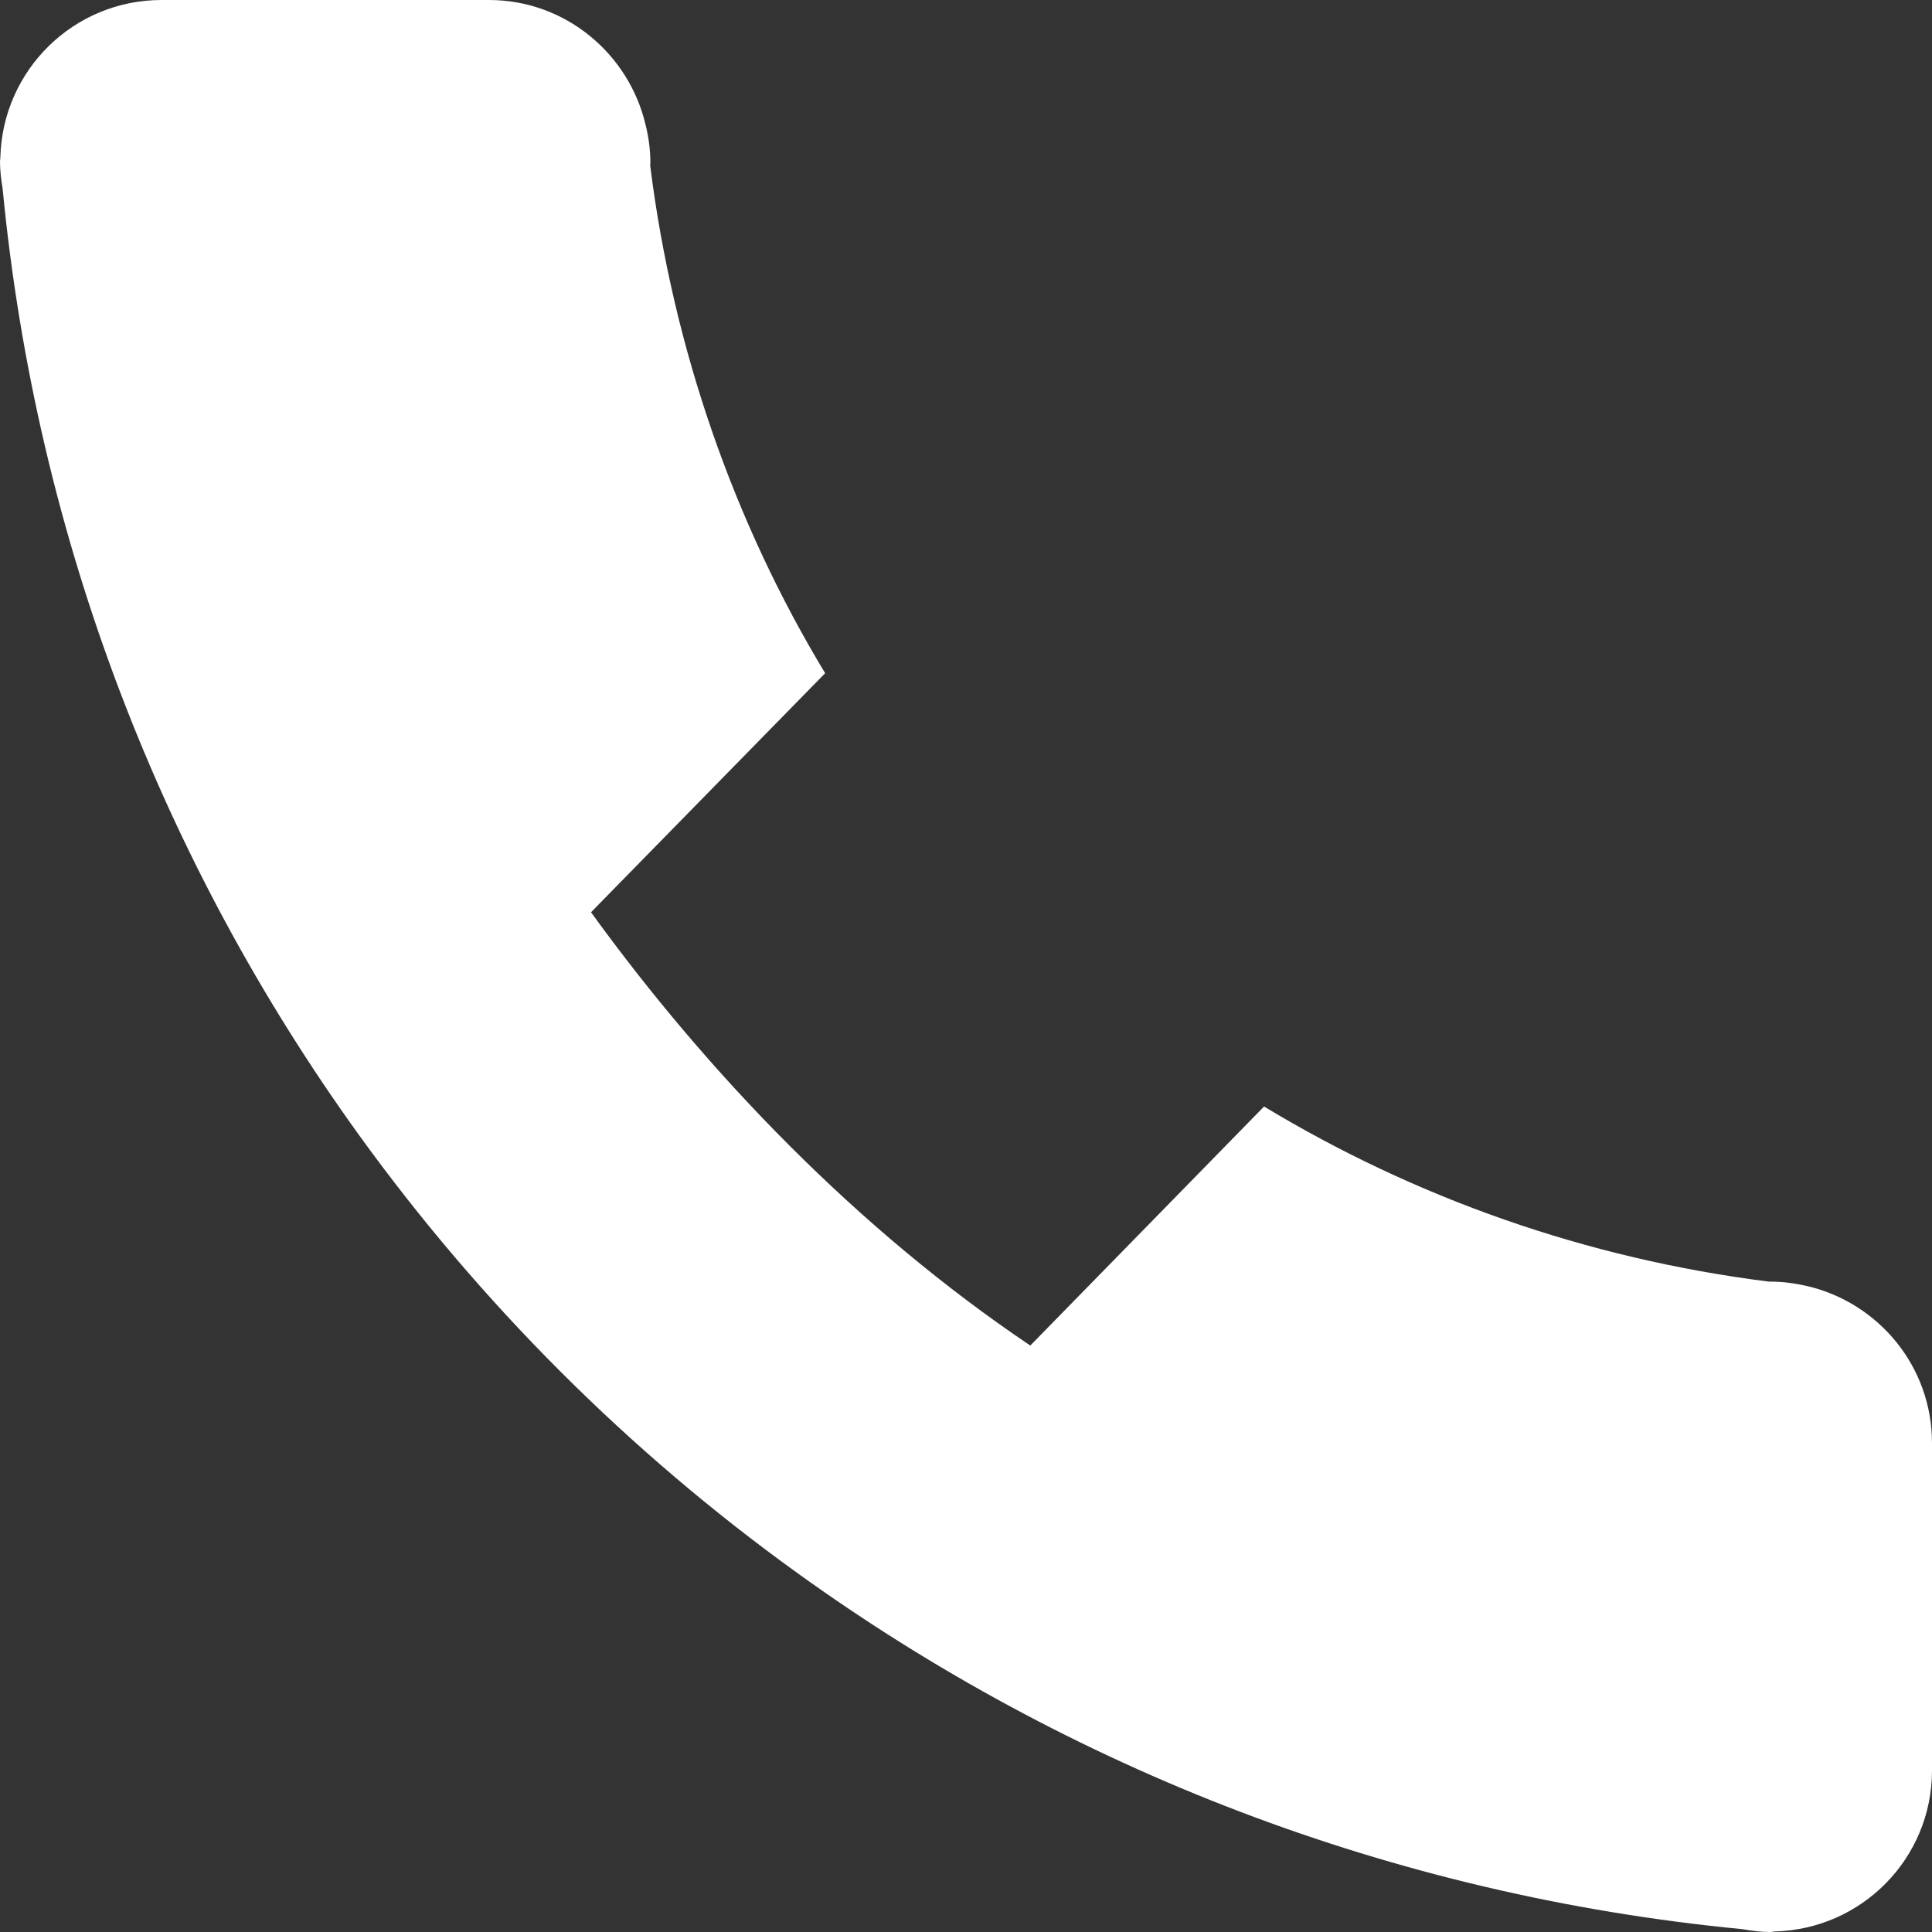
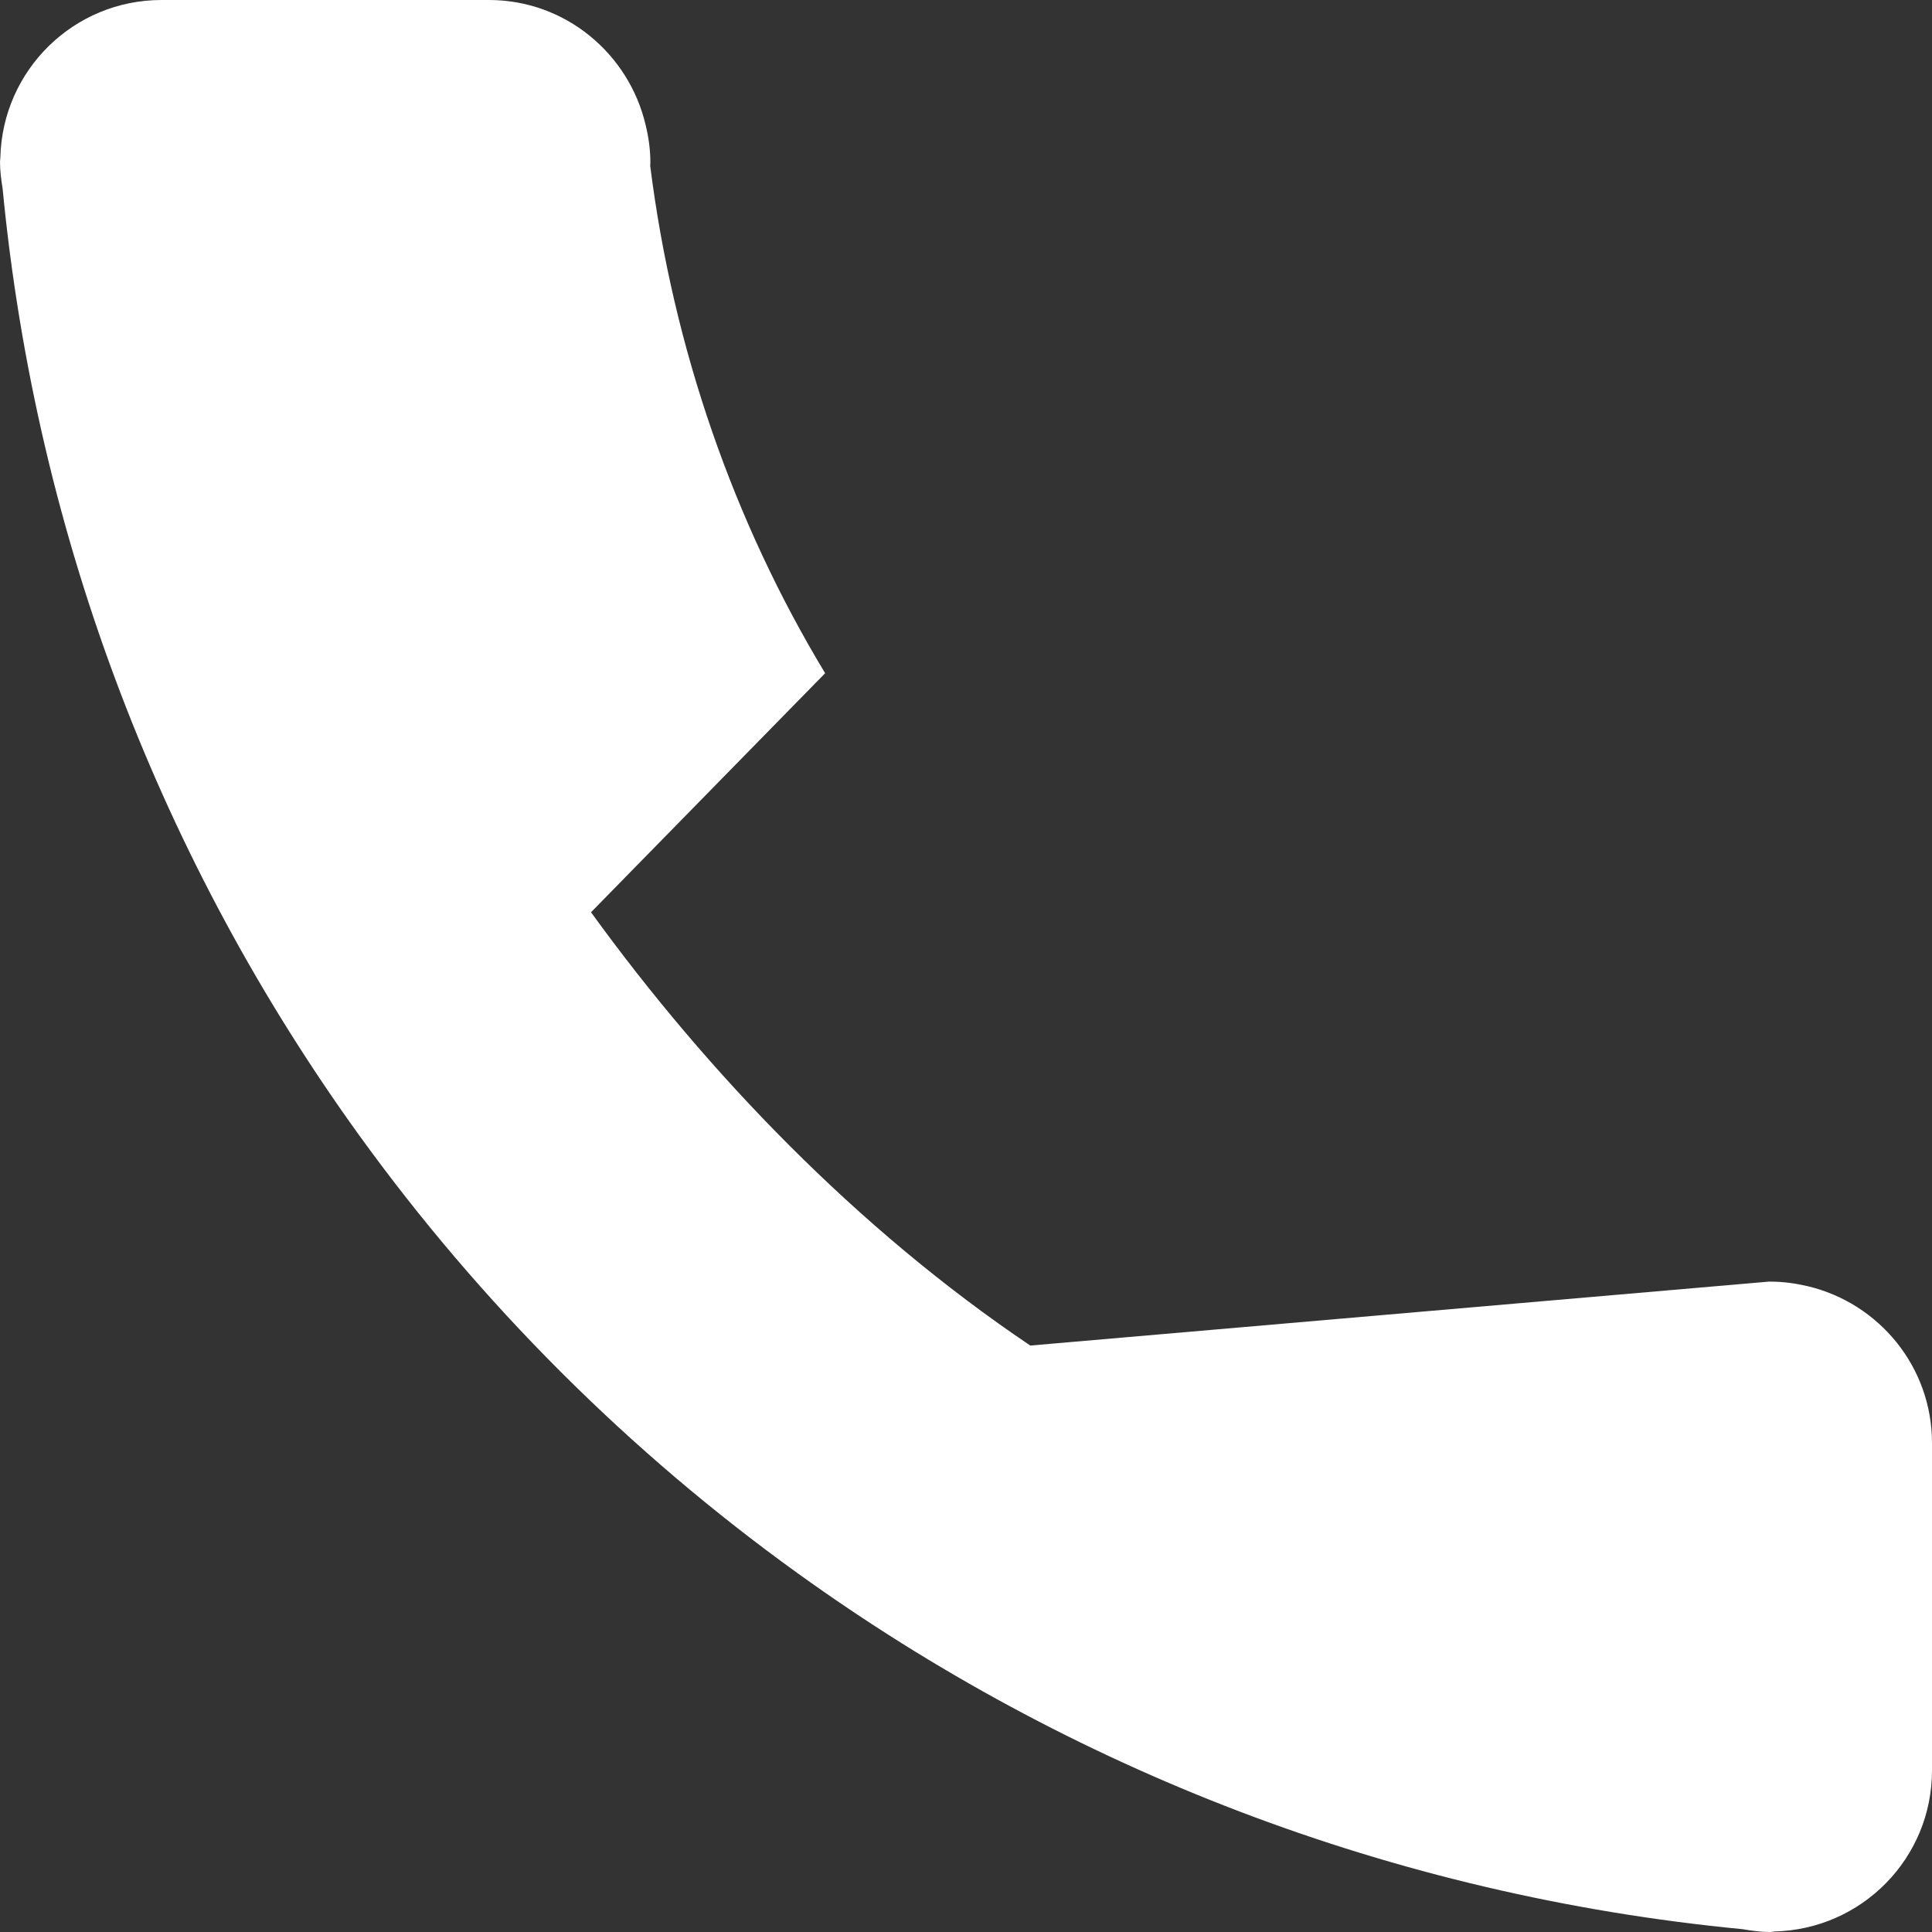
<svg xmlns="http://www.w3.org/2000/svg" width="11px" height="11px">
  <rect width="100%" height="100%" fill="#333333" stroke="none" />
-   <path fill-rule="evenodd" fill="#FFF" d="M10.292,7.323 C10.223,7.307 10.153,7.297 10.080,7.297 C10.077,7.297 10.074,7.297 10.071,7.297 C9.030,7.166 8.056,6.819 7.197,6.300 L5.866,7.661 C4.881,6.998 4.029,6.111 3.365,5.194 L3.361,5.194 L3.361,5.194 L3.365,5.194 L4.698,3.833 C4.179,2.974 3.833,1.985 3.702,0.944 C3.702,0.941 3.703,0.930 3.703,0.927 C3.703,0.854 3.693,0.780 3.676,0.712 C3.581,0.306 3.219,-0.000 2.784,-0.000 L1.803,-0.000 L0.920,-0.000 C0.419,-0.000 0.014,0.400 0.002,0.897 C0.002,0.905 -0.000,0.912 -0.000,0.920 C-0.000,0.973 0.007,1.025 0.015,1.075 C0.208,3.080 0.932,4.920 2.043,6.461 C2.736,7.421 3.580,8.265 4.541,8.957 C6.083,10.068 7.924,10.792 9.922,10.984 C9.973,10.993 10.026,11.000 10.080,11.000 C10.088,11.000 10.095,10.998 10.103,10.997 C10.600,10.985 11.000,10.581 11.000,10.080 L11.000,9.197 L11.000,8.216 C11.000,7.781 10.697,7.419 10.292,7.323 Z" />
+   <path fill-rule="evenodd" fill="#FFF" d="M10.292,7.323 C10.223,7.307 10.153,7.297 10.080,7.297 C10.077,7.297 10.074,7.297 10.071,7.297 L5.866,7.661 C4.881,6.998 4.029,6.111 3.365,5.194 L3.361,5.194 L3.361,5.194 L3.365,5.194 L4.698,3.833 C4.179,2.974 3.833,1.985 3.702,0.944 C3.702,0.941 3.703,0.930 3.703,0.927 C3.703,0.854 3.693,0.780 3.676,0.712 C3.581,0.306 3.219,-0.000 2.784,-0.000 L1.803,-0.000 L0.920,-0.000 C0.419,-0.000 0.014,0.400 0.002,0.897 C0.002,0.905 -0.000,0.912 -0.000,0.920 C-0.000,0.973 0.007,1.025 0.015,1.075 C0.208,3.080 0.932,4.920 2.043,6.461 C2.736,7.421 3.580,8.265 4.541,8.957 C6.083,10.068 7.924,10.792 9.922,10.984 C9.973,10.993 10.026,11.000 10.080,11.000 C10.088,11.000 10.095,10.998 10.103,10.997 C10.600,10.985 11.000,10.581 11.000,10.080 L11.000,9.197 L11.000,8.216 C11.000,7.781 10.697,7.419 10.292,7.323 Z" />
</svg>